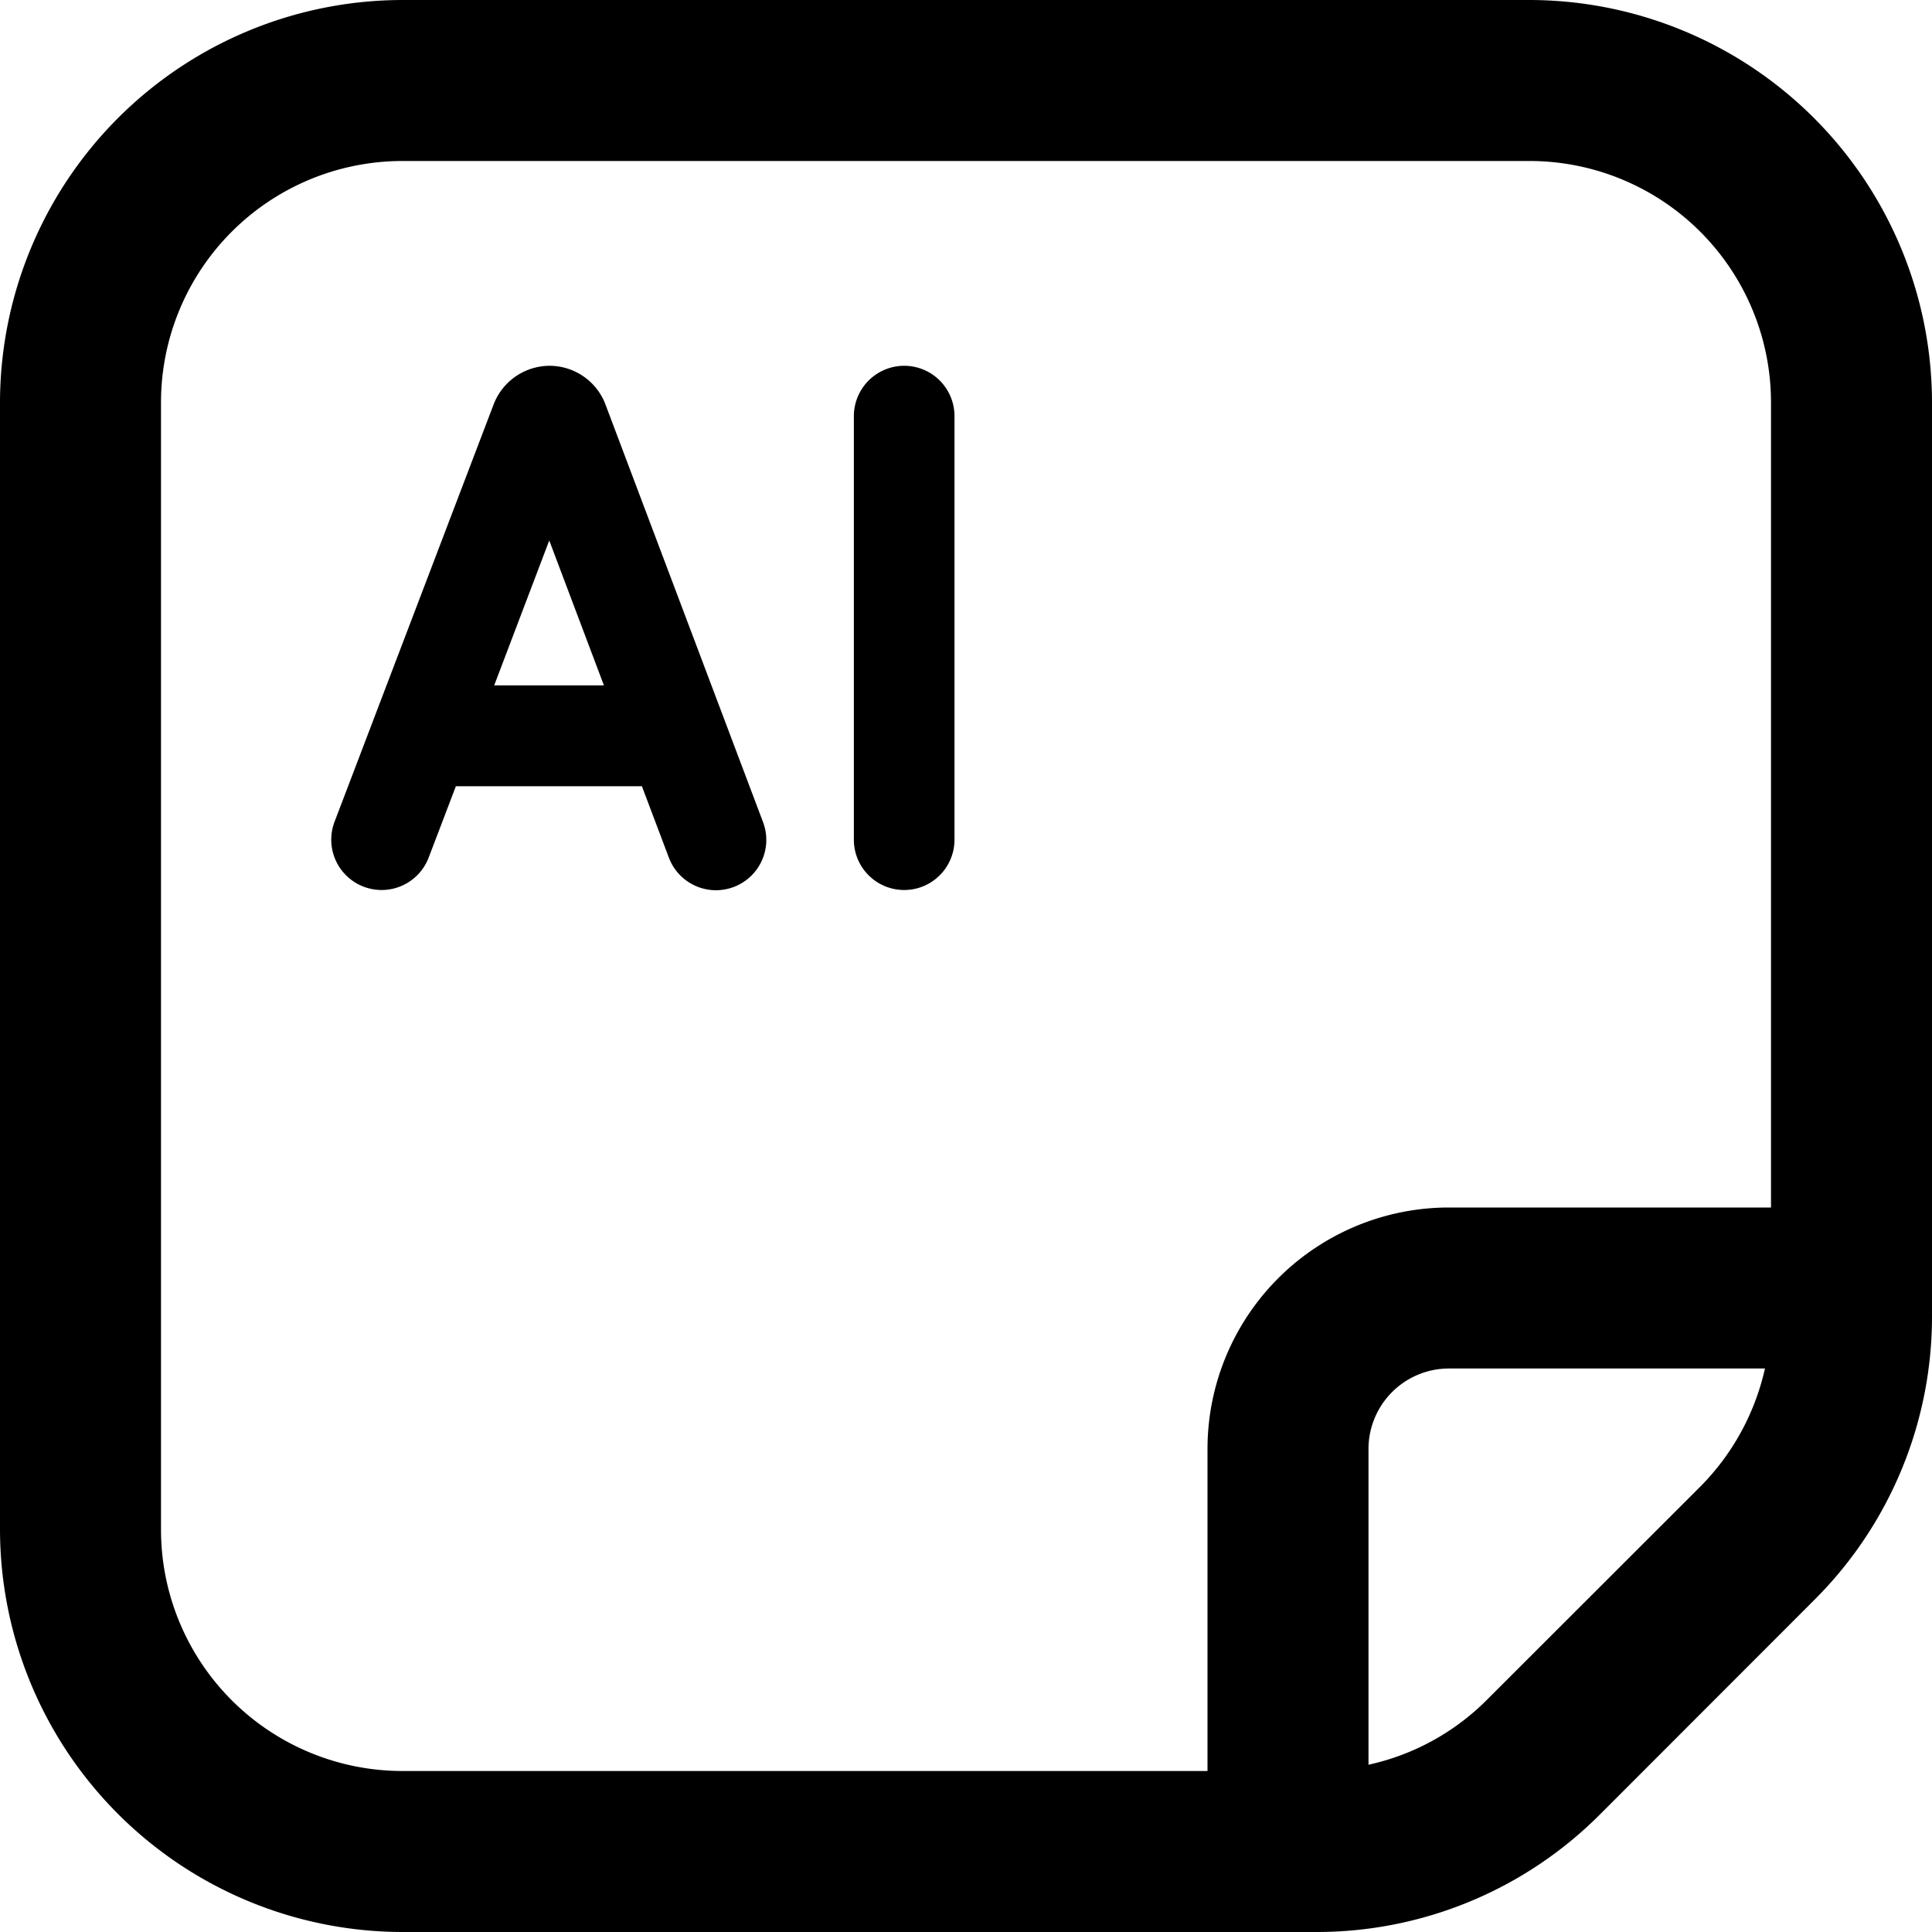
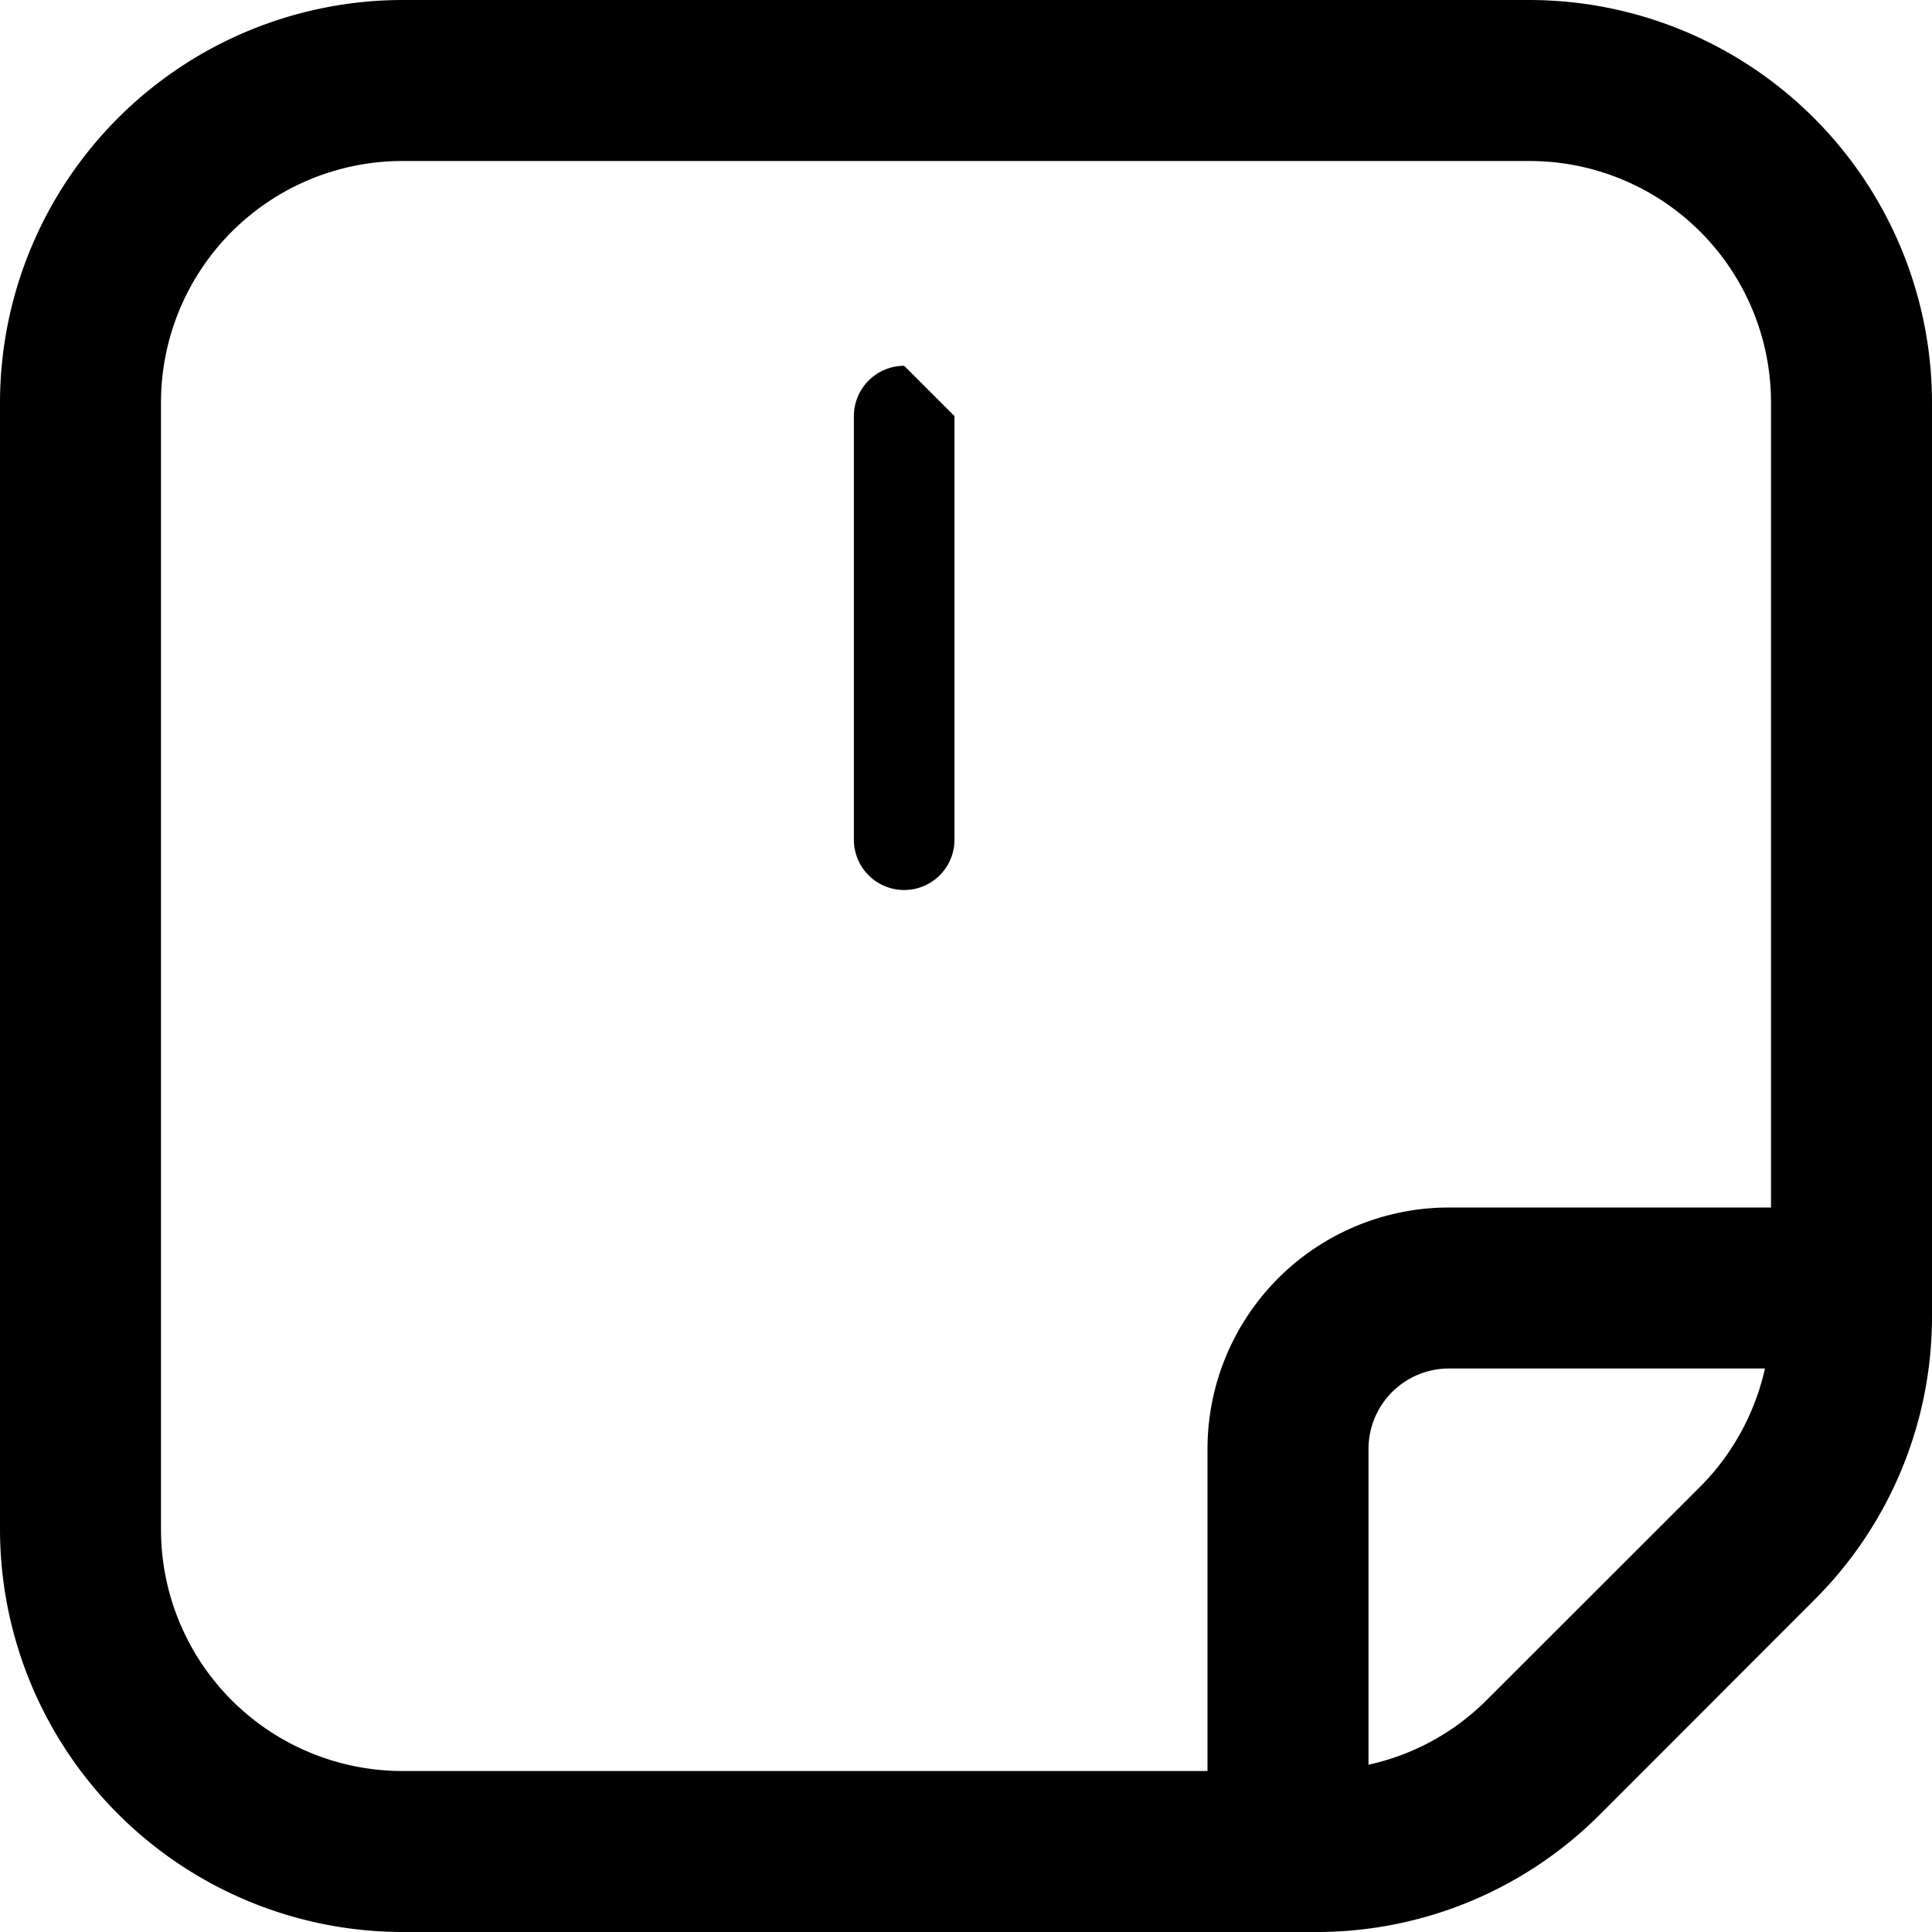
<svg xmlns="http://www.w3.org/2000/svg" id="Outline" viewBox="0 0 24 24" width="512" height="512">
-   <path d="M7.515,5.008a.744.744,0,0,0-.687-.464h0a.748.748,0,0,0-.695.477L4.156,10.208a.625.625,0,0,0,.362.807.64.64,0,0,0,.222.041.626.626,0,0,0,.584-.4l.339-.889H7.974l.335.887a.625.625,0,1,0,1.17-.441ZM6.139,8.514l.684-1.8.679,1.8Z" />
-   <path d="M11.232,4.544a.626.626,0,0,0-.625.625v5.262a.625.625,0,0,0,1.25,0V5.169A.625.625,0,0,0,11.232,4.544Z" />
+   <path d="M11.232,4.544a.626.626,0,0,0-.625.625v5.262a.625.625,0,0,0,1.25,0V5.169Z" />
  <path d="M19,0H5A5.006,5.006,0,0,0,0,5V19a5.006,5.006,0,0,0,5,5H16.343a4.968,4.968,0,0,0,3.536-1.464l2.656-2.658A4.968,4.968,0,0,0,24,16.343V5A5.006,5.006,0,0,0,19,0ZM2,19V5A3,3,0,0,1,5,2H19a3,3,0,0,1,3,3V15H18a3,3,0,0,0-3,3v4H5A3,3,0,0,1,2,19Zm16.465,2.122a2.975,2.975,0,0,1-1.465.8V18a1,1,0,0,1,1-1h3.925a3.016,3.016,0,0,1-.8,1.464Z" />
</svg>